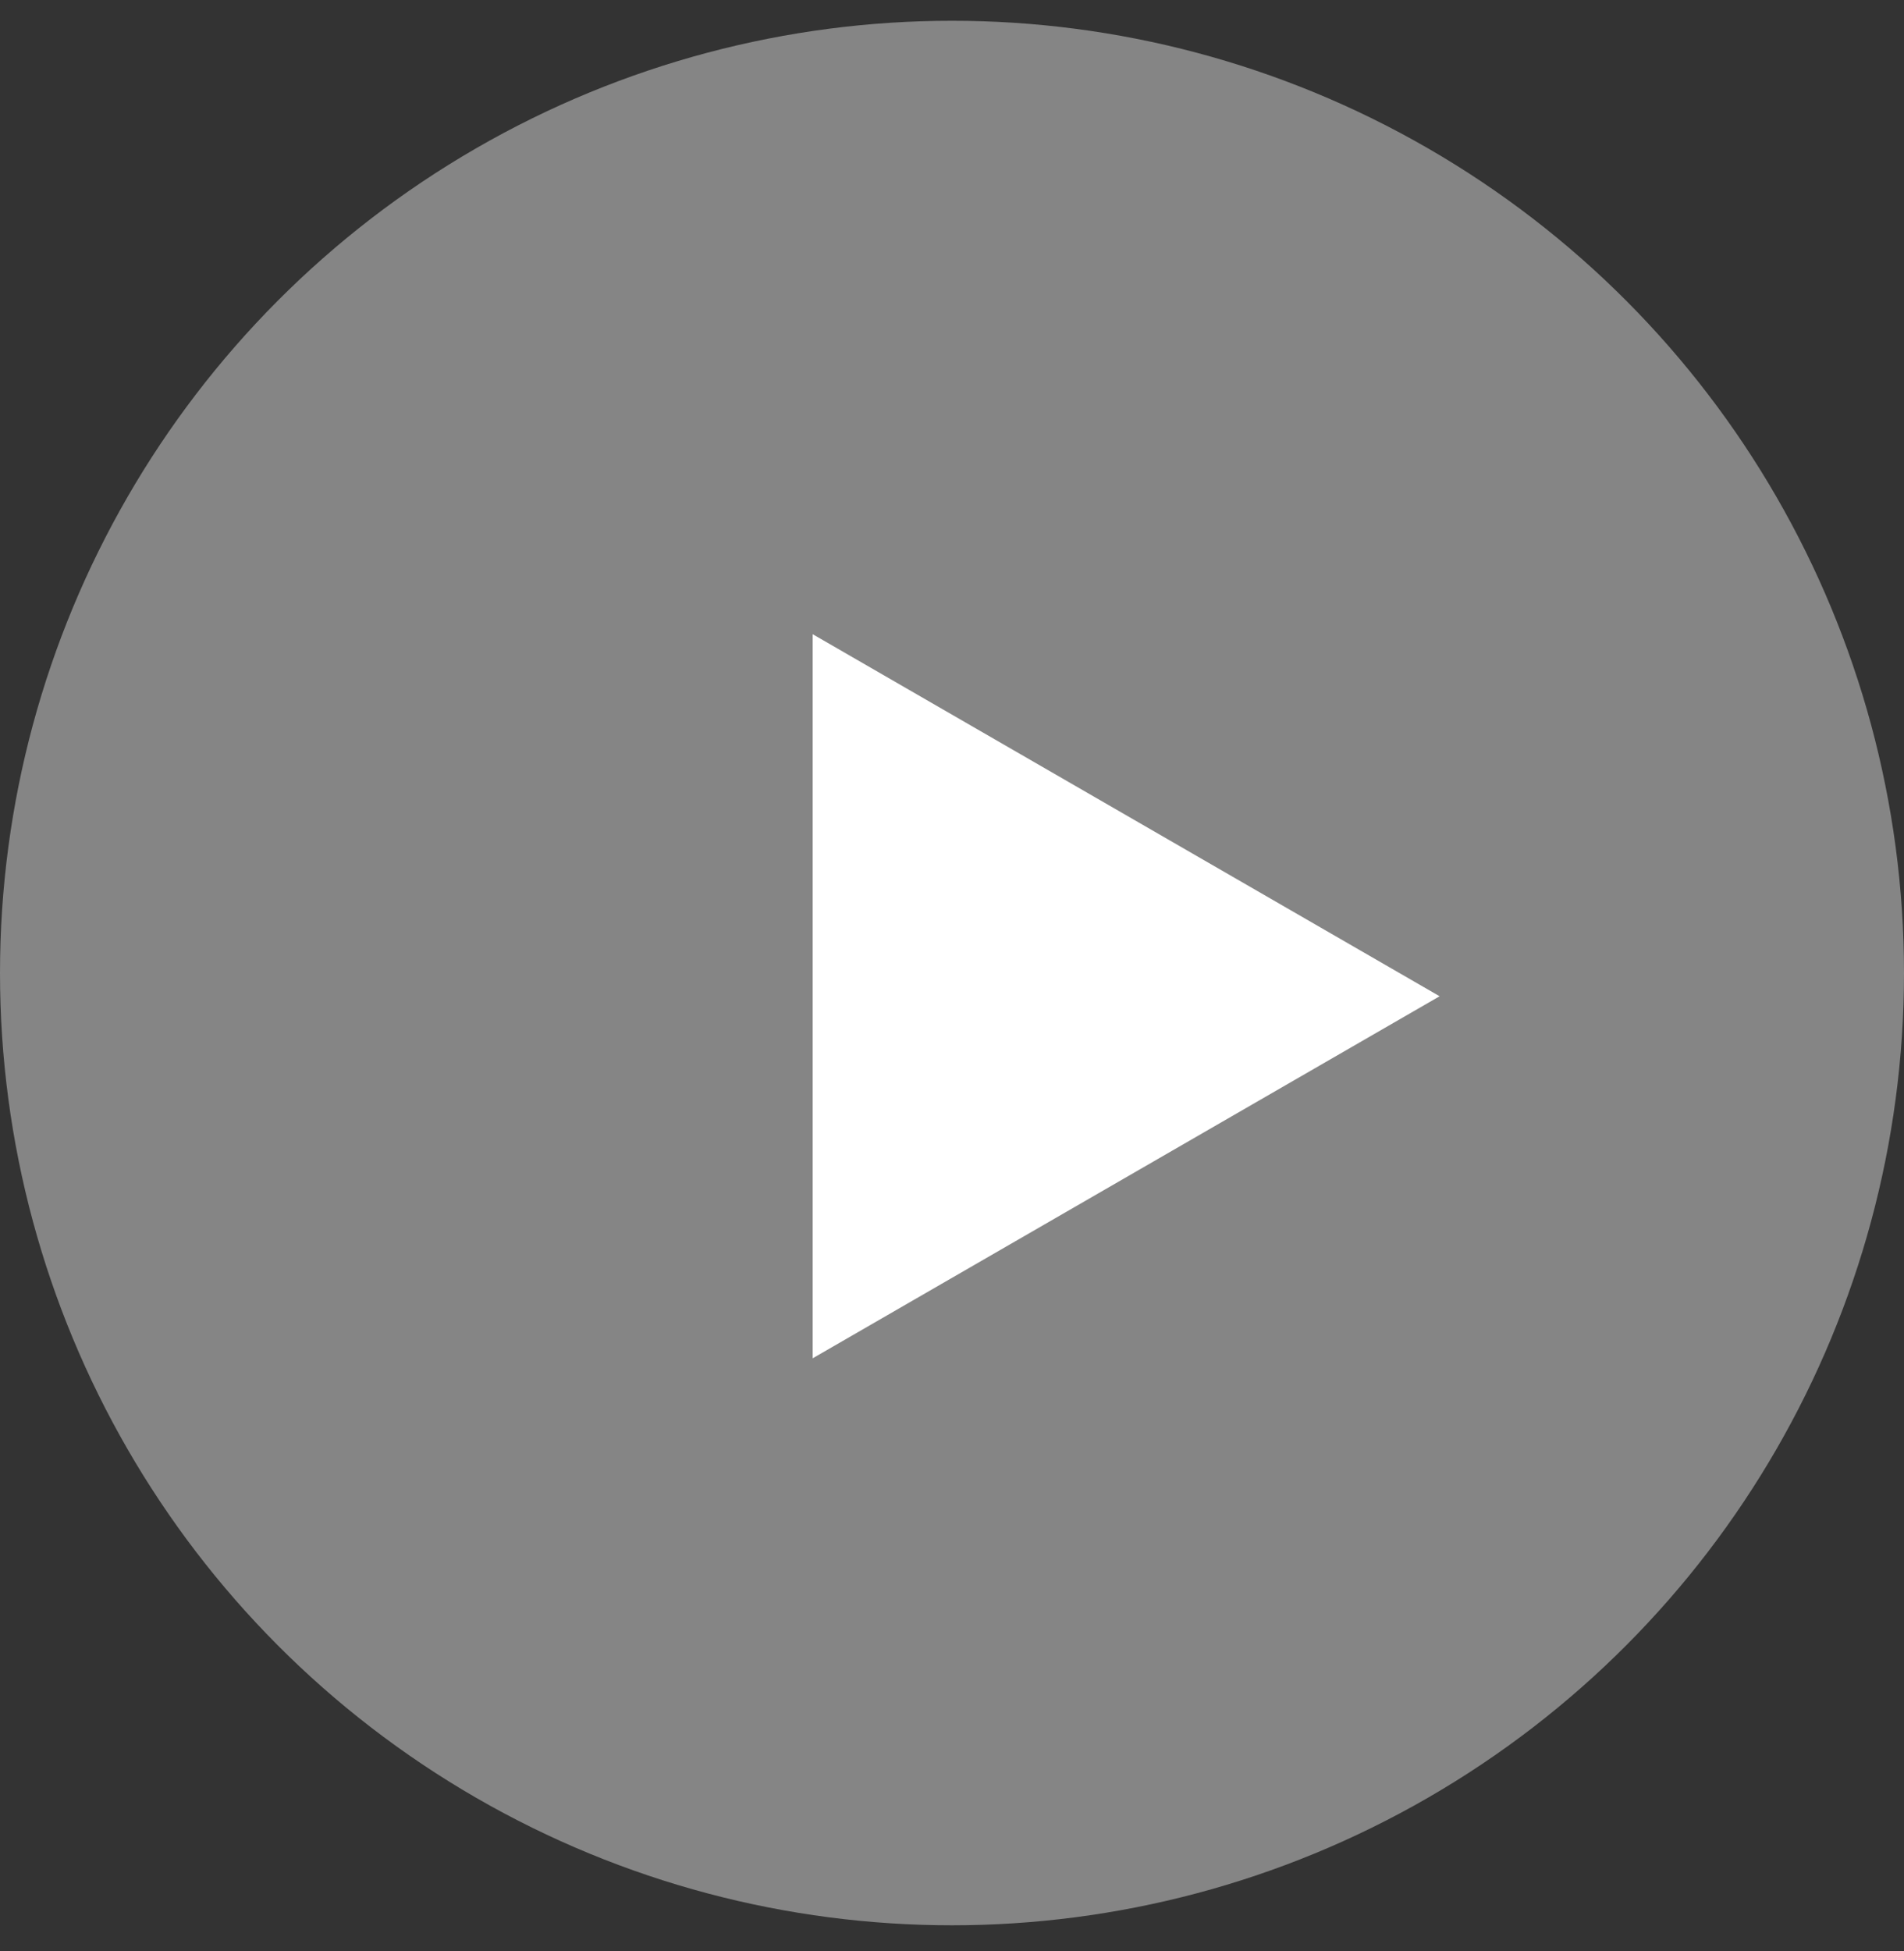
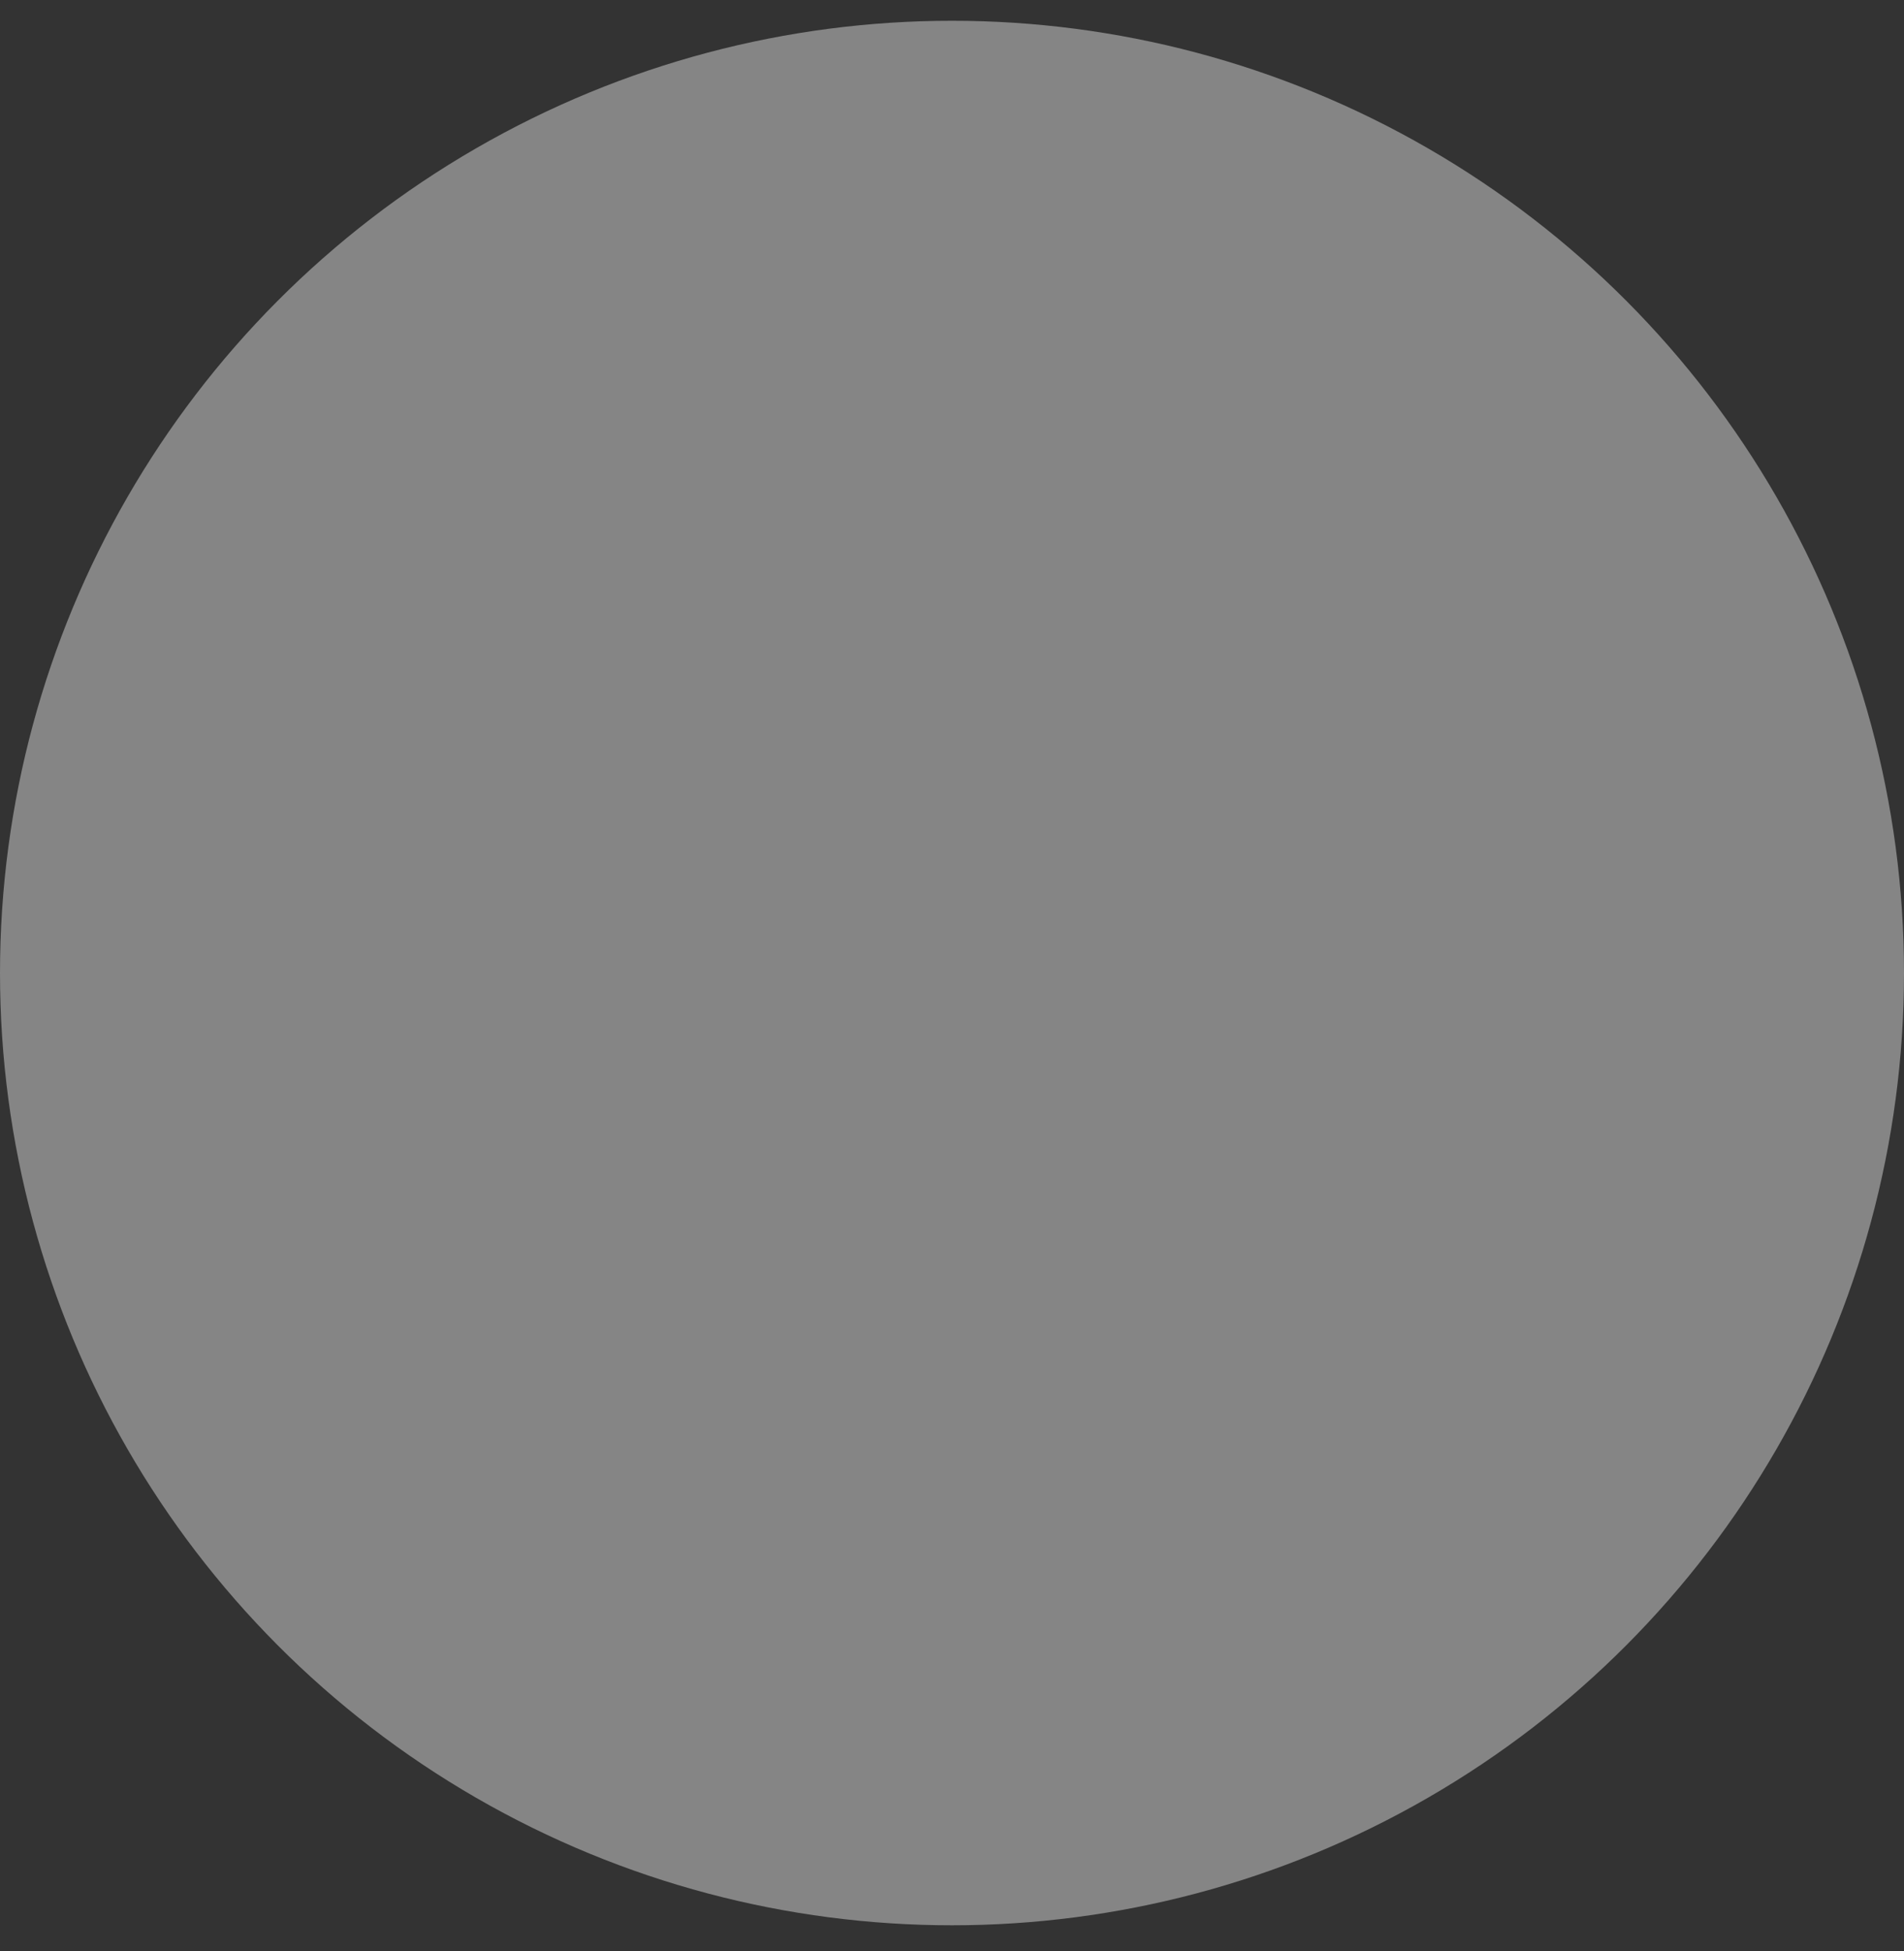
<svg xmlns="http://www.w3.org/2000/svg" width="41" height="42" viewBox="0 0 41 42" fill="none">
  <rect x="0" y="0" width="41" height="42" fill="#333333" stroke="none" />
  <circle cx="20.5" cy="20.947" r="20.5" fill="white" fill-opacity="0.4" />
-   <path d="M31 21.447L17.5 29.241V13.653L31 21.447Z" fill="white" />
</svg>